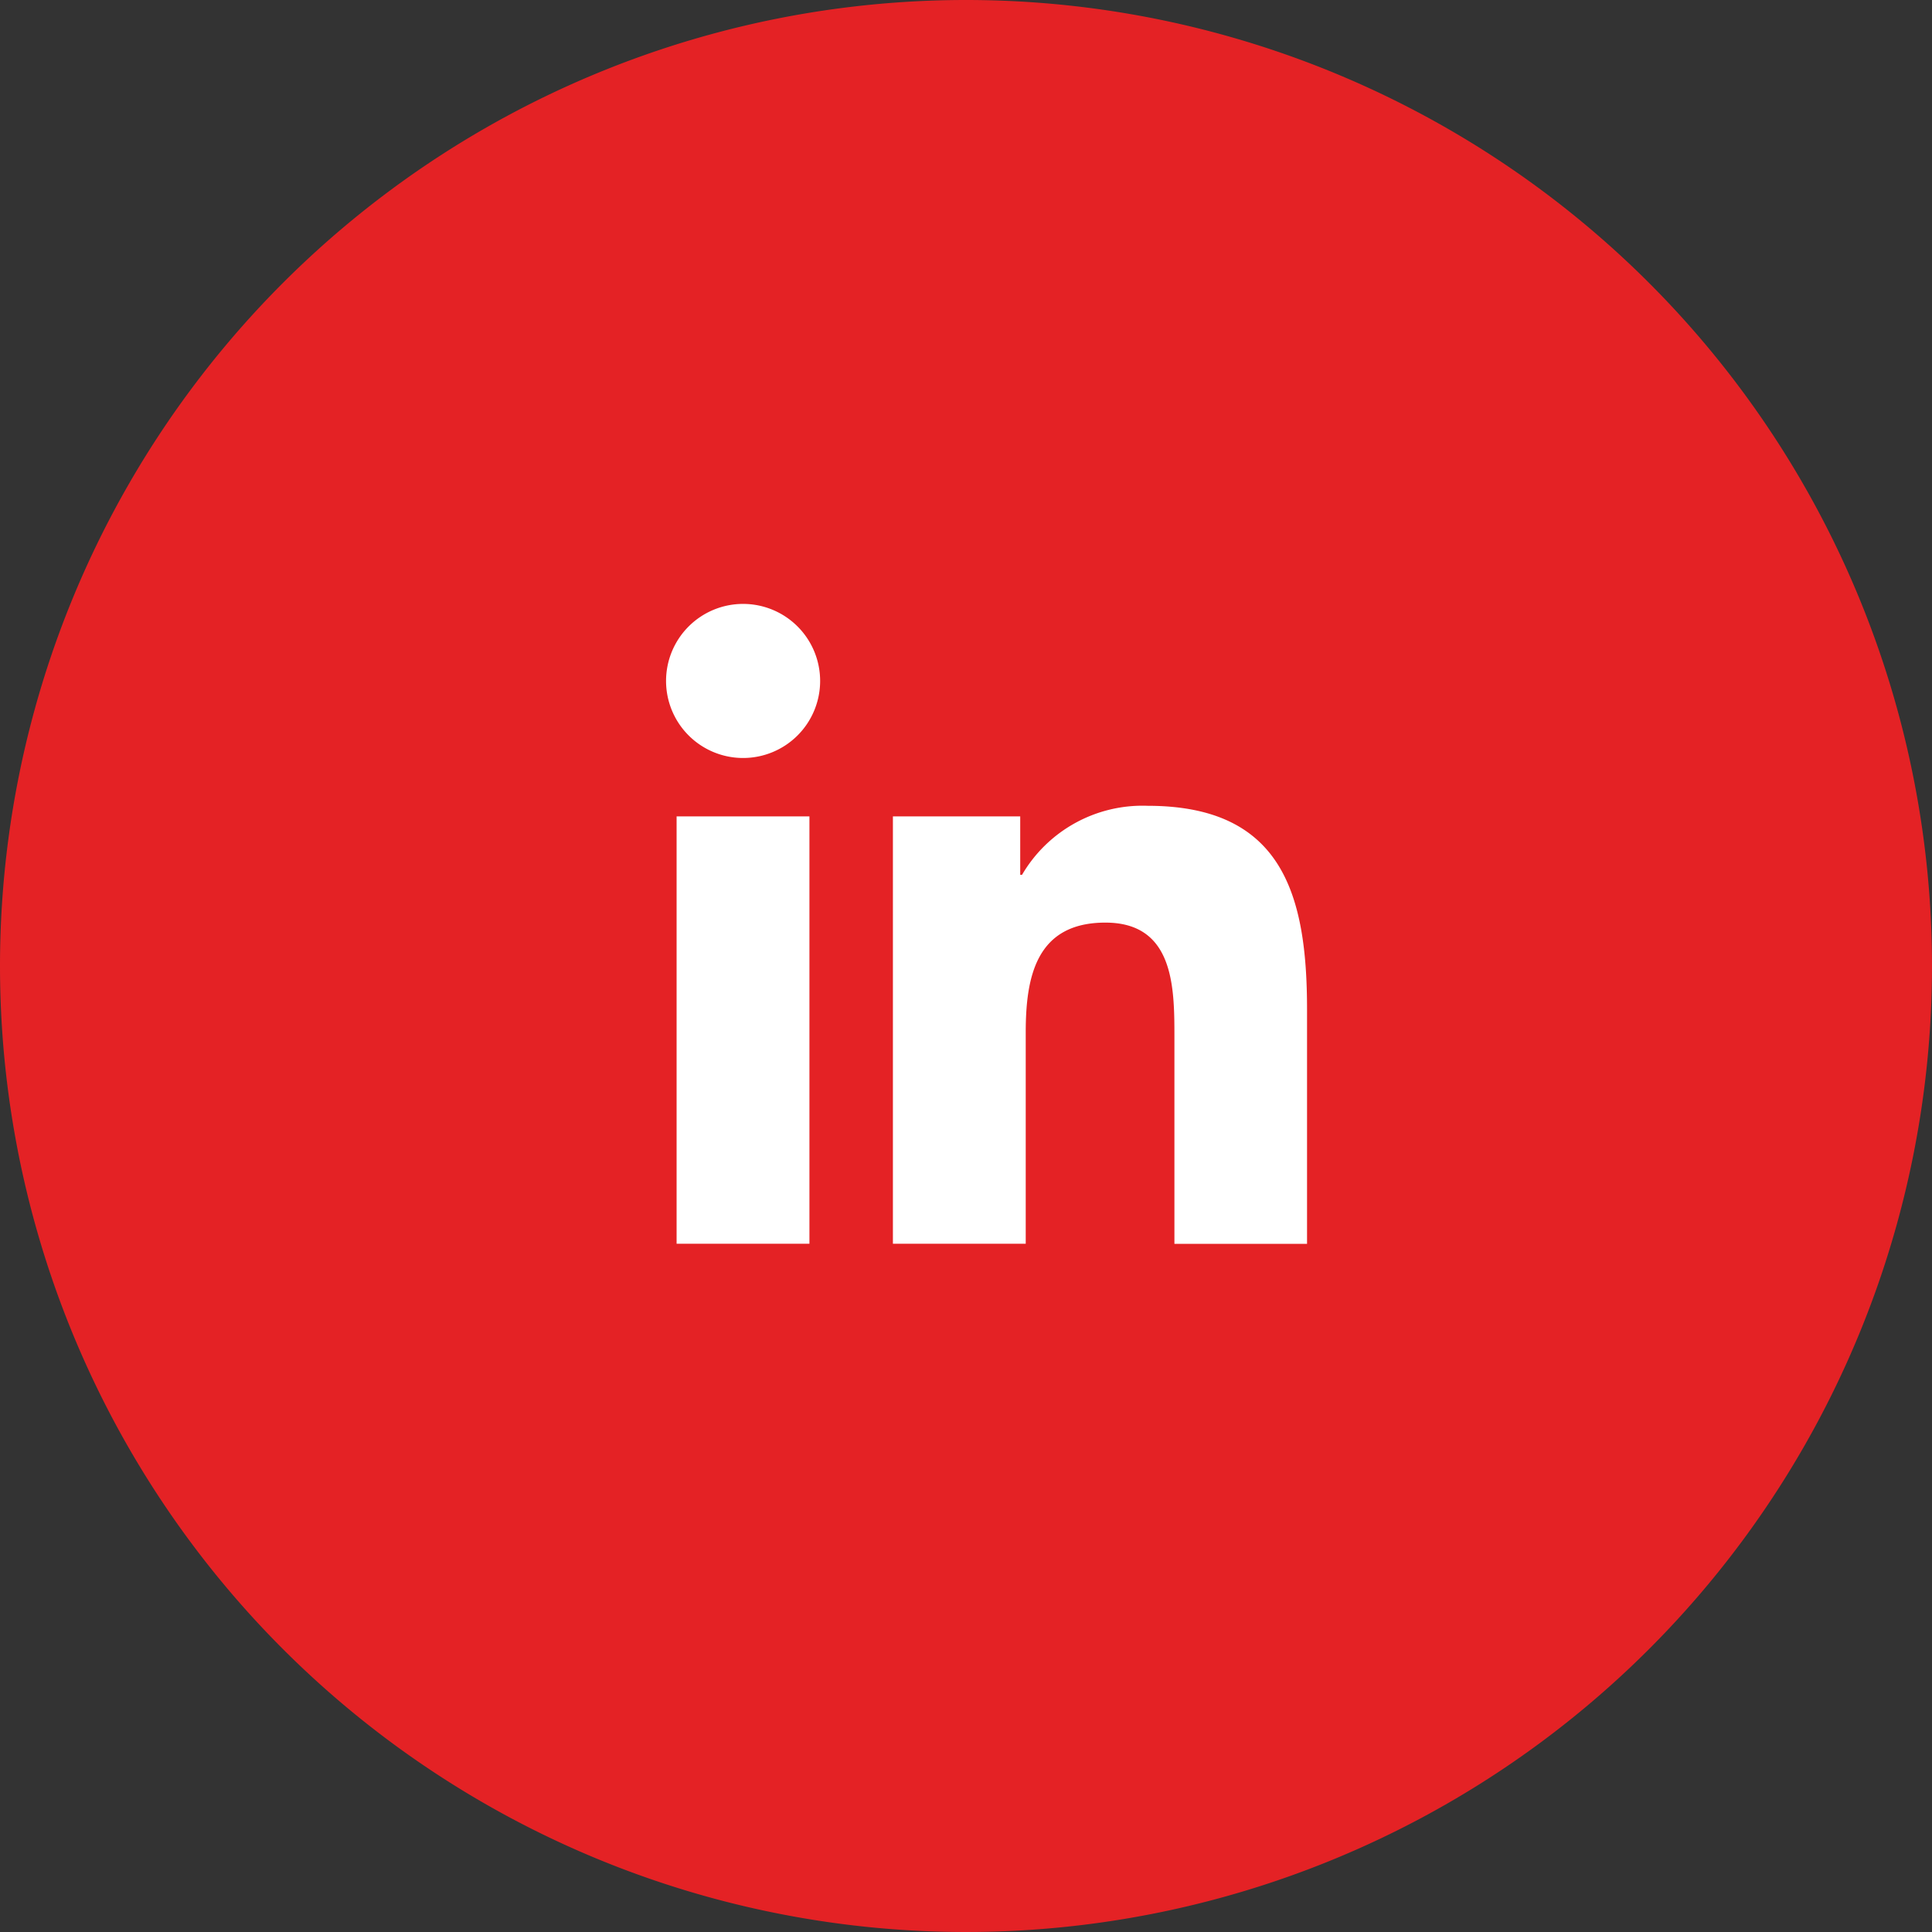
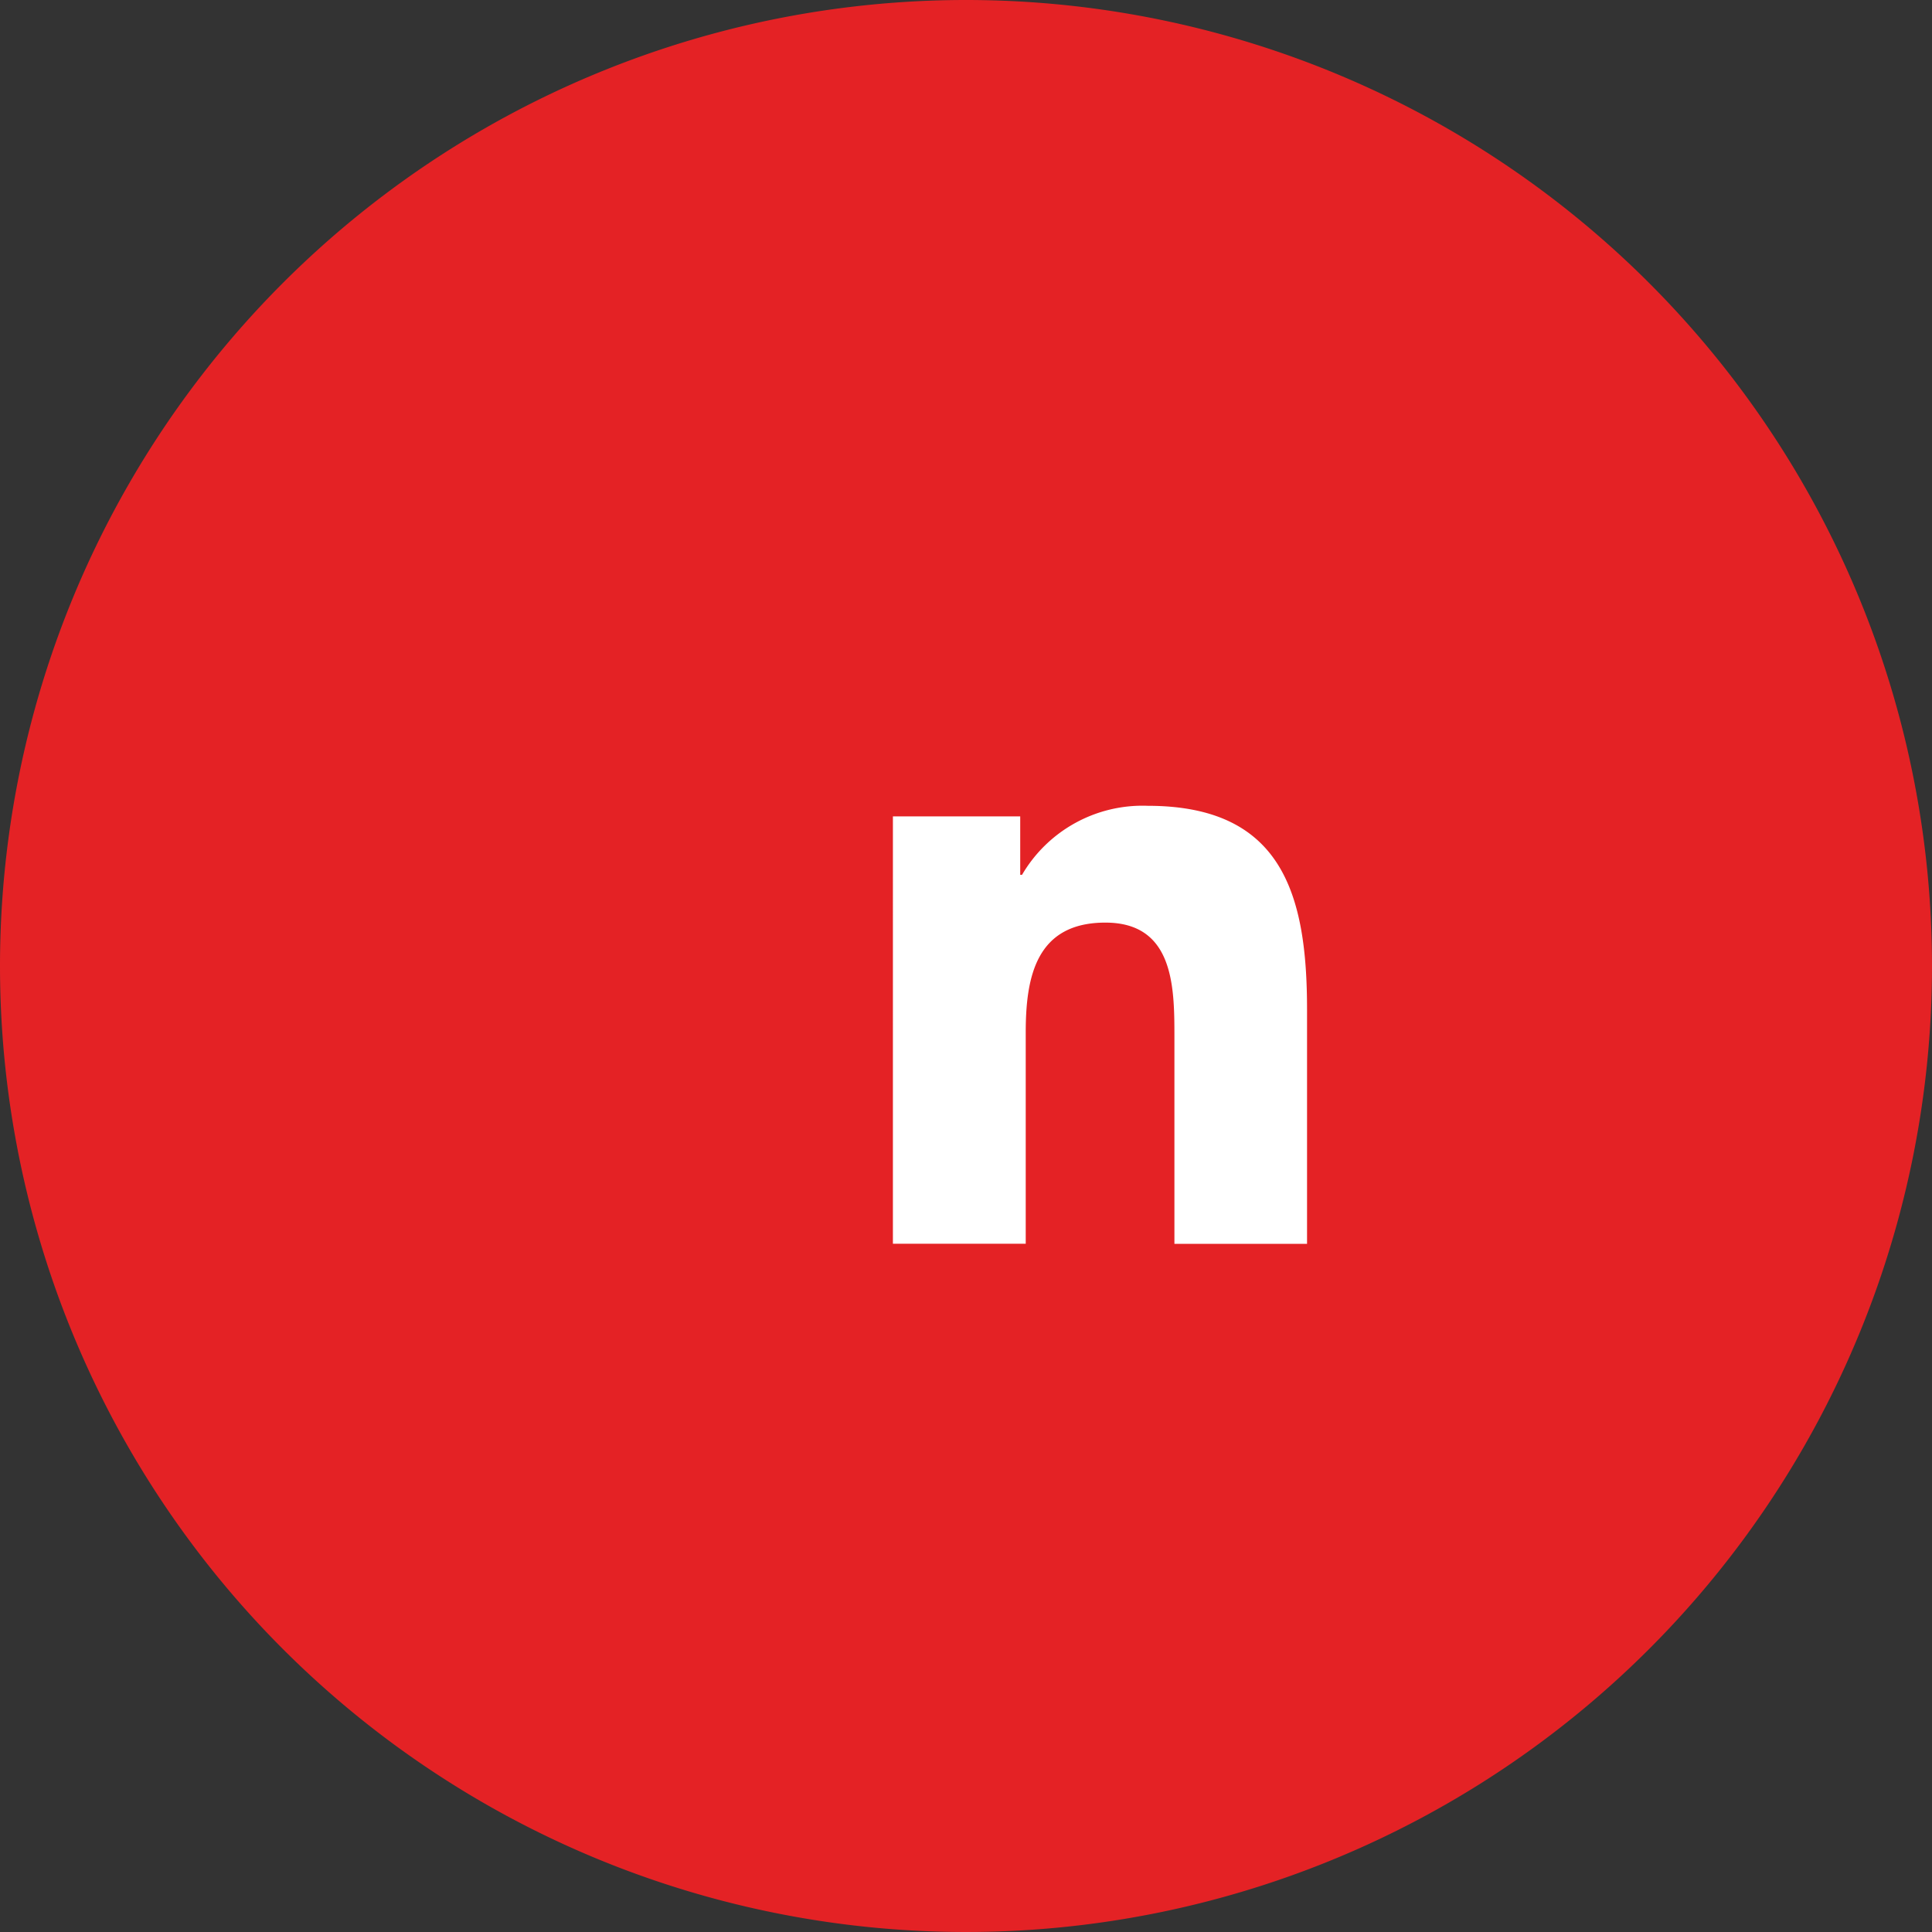
<svg xmlns="http://www.w3.org/2000/svg" id="Linkedin" width="48" height="48" viewBox="0 0 48 48">
  <rect x="0" y="0" width="48" height="48" fill="#333333" stroke="none" />
  <path id="Path_19598" data-name="Path 19598" d="M24,0A24,24,0,1,1,0,24,24,24,0,0,1,24,0Z" fill="#e42225" />
  <g id="Group_1530" data-name="Group 1530" transform="translate(104 -1435.604)">
-     <path id="Path_1555" data-name="Path 1555" d="M6.81,11.887h3.3V22.505H6.81ZM8.462,6.608A1.914,1.914,0,1,1,6.548,8.522,1.914,1.914,0,0,1,8.462,6.608" transform="translate(-94 1444)" fill="#fff" />
    <path id="Path_1556" data-name="Path 1556" d="M18.705,17.69h3.164v1.452h.045a3.467,3.467,0,0,1,3.122-1.715c3.342,0,3.959,2.2,3.959,5.059v5.824H25.7V23.145c0-1.231-.021-2.816-1.715-2.816-1.717,0-1.979,1.342-1.979,2.727v5.252h-3.3V17.69Z" transform="translate(-100.522 1438.197)" fill="#fff" />
  </g>
</svg>